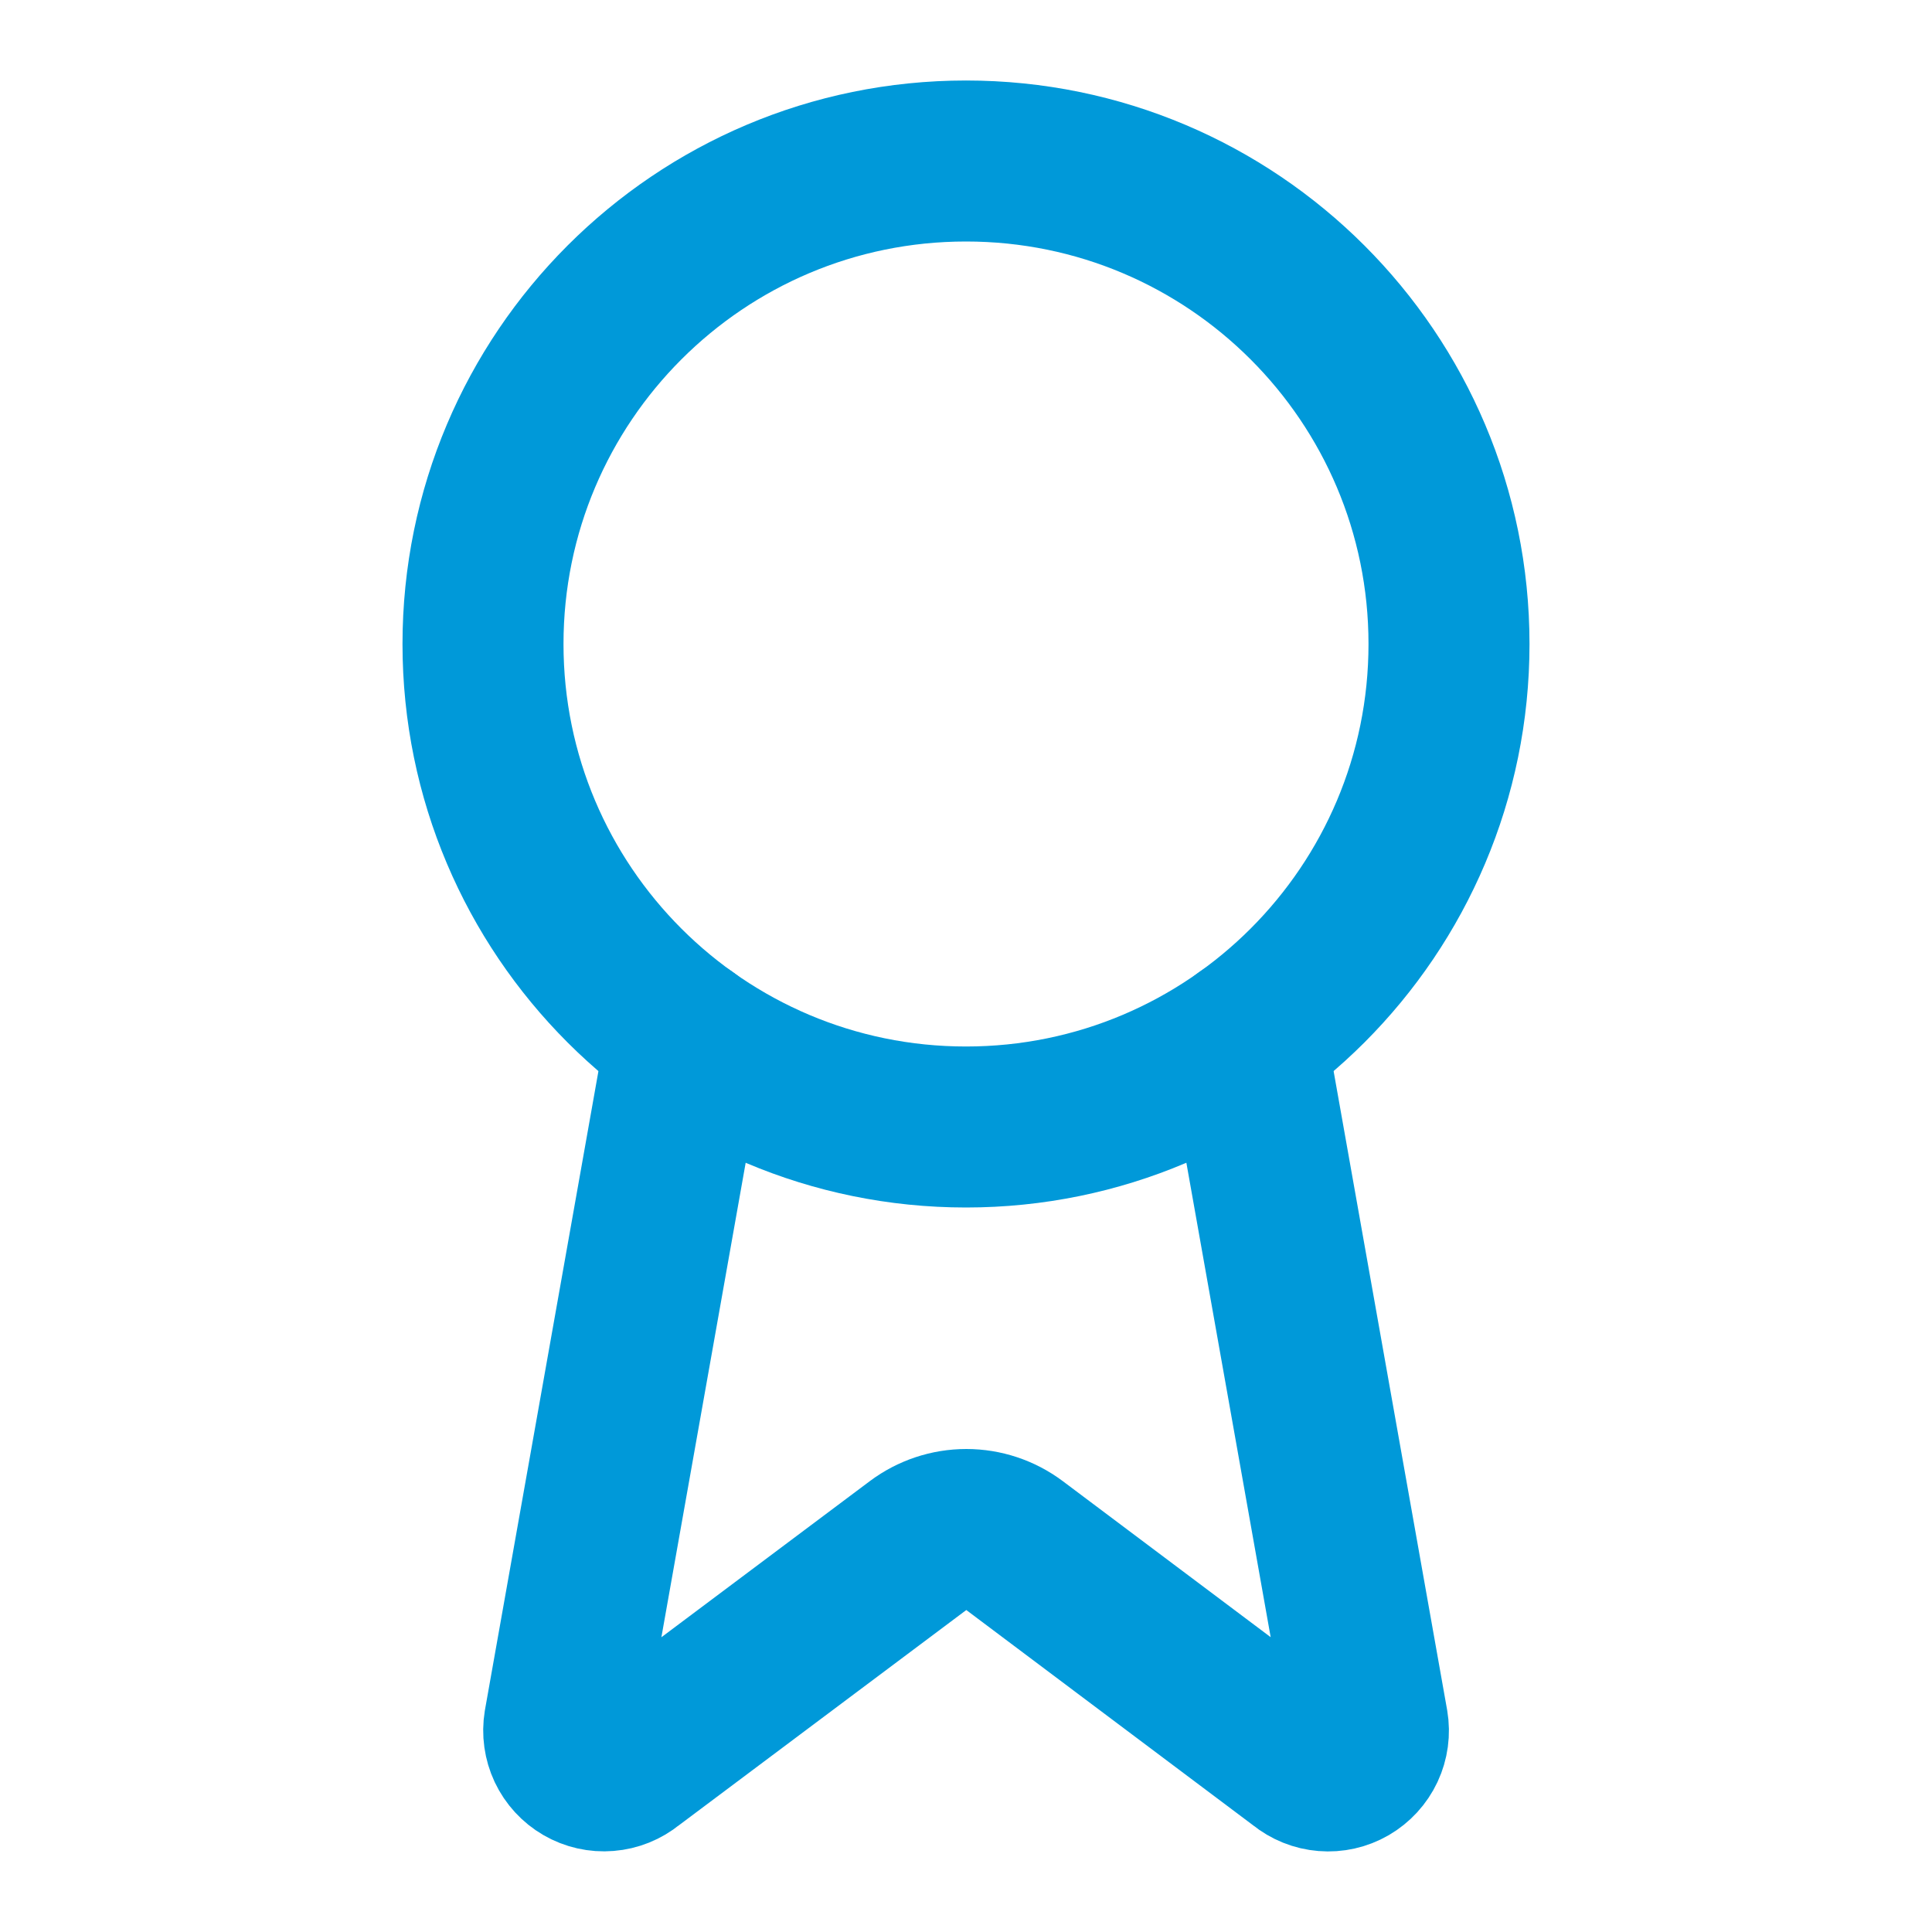
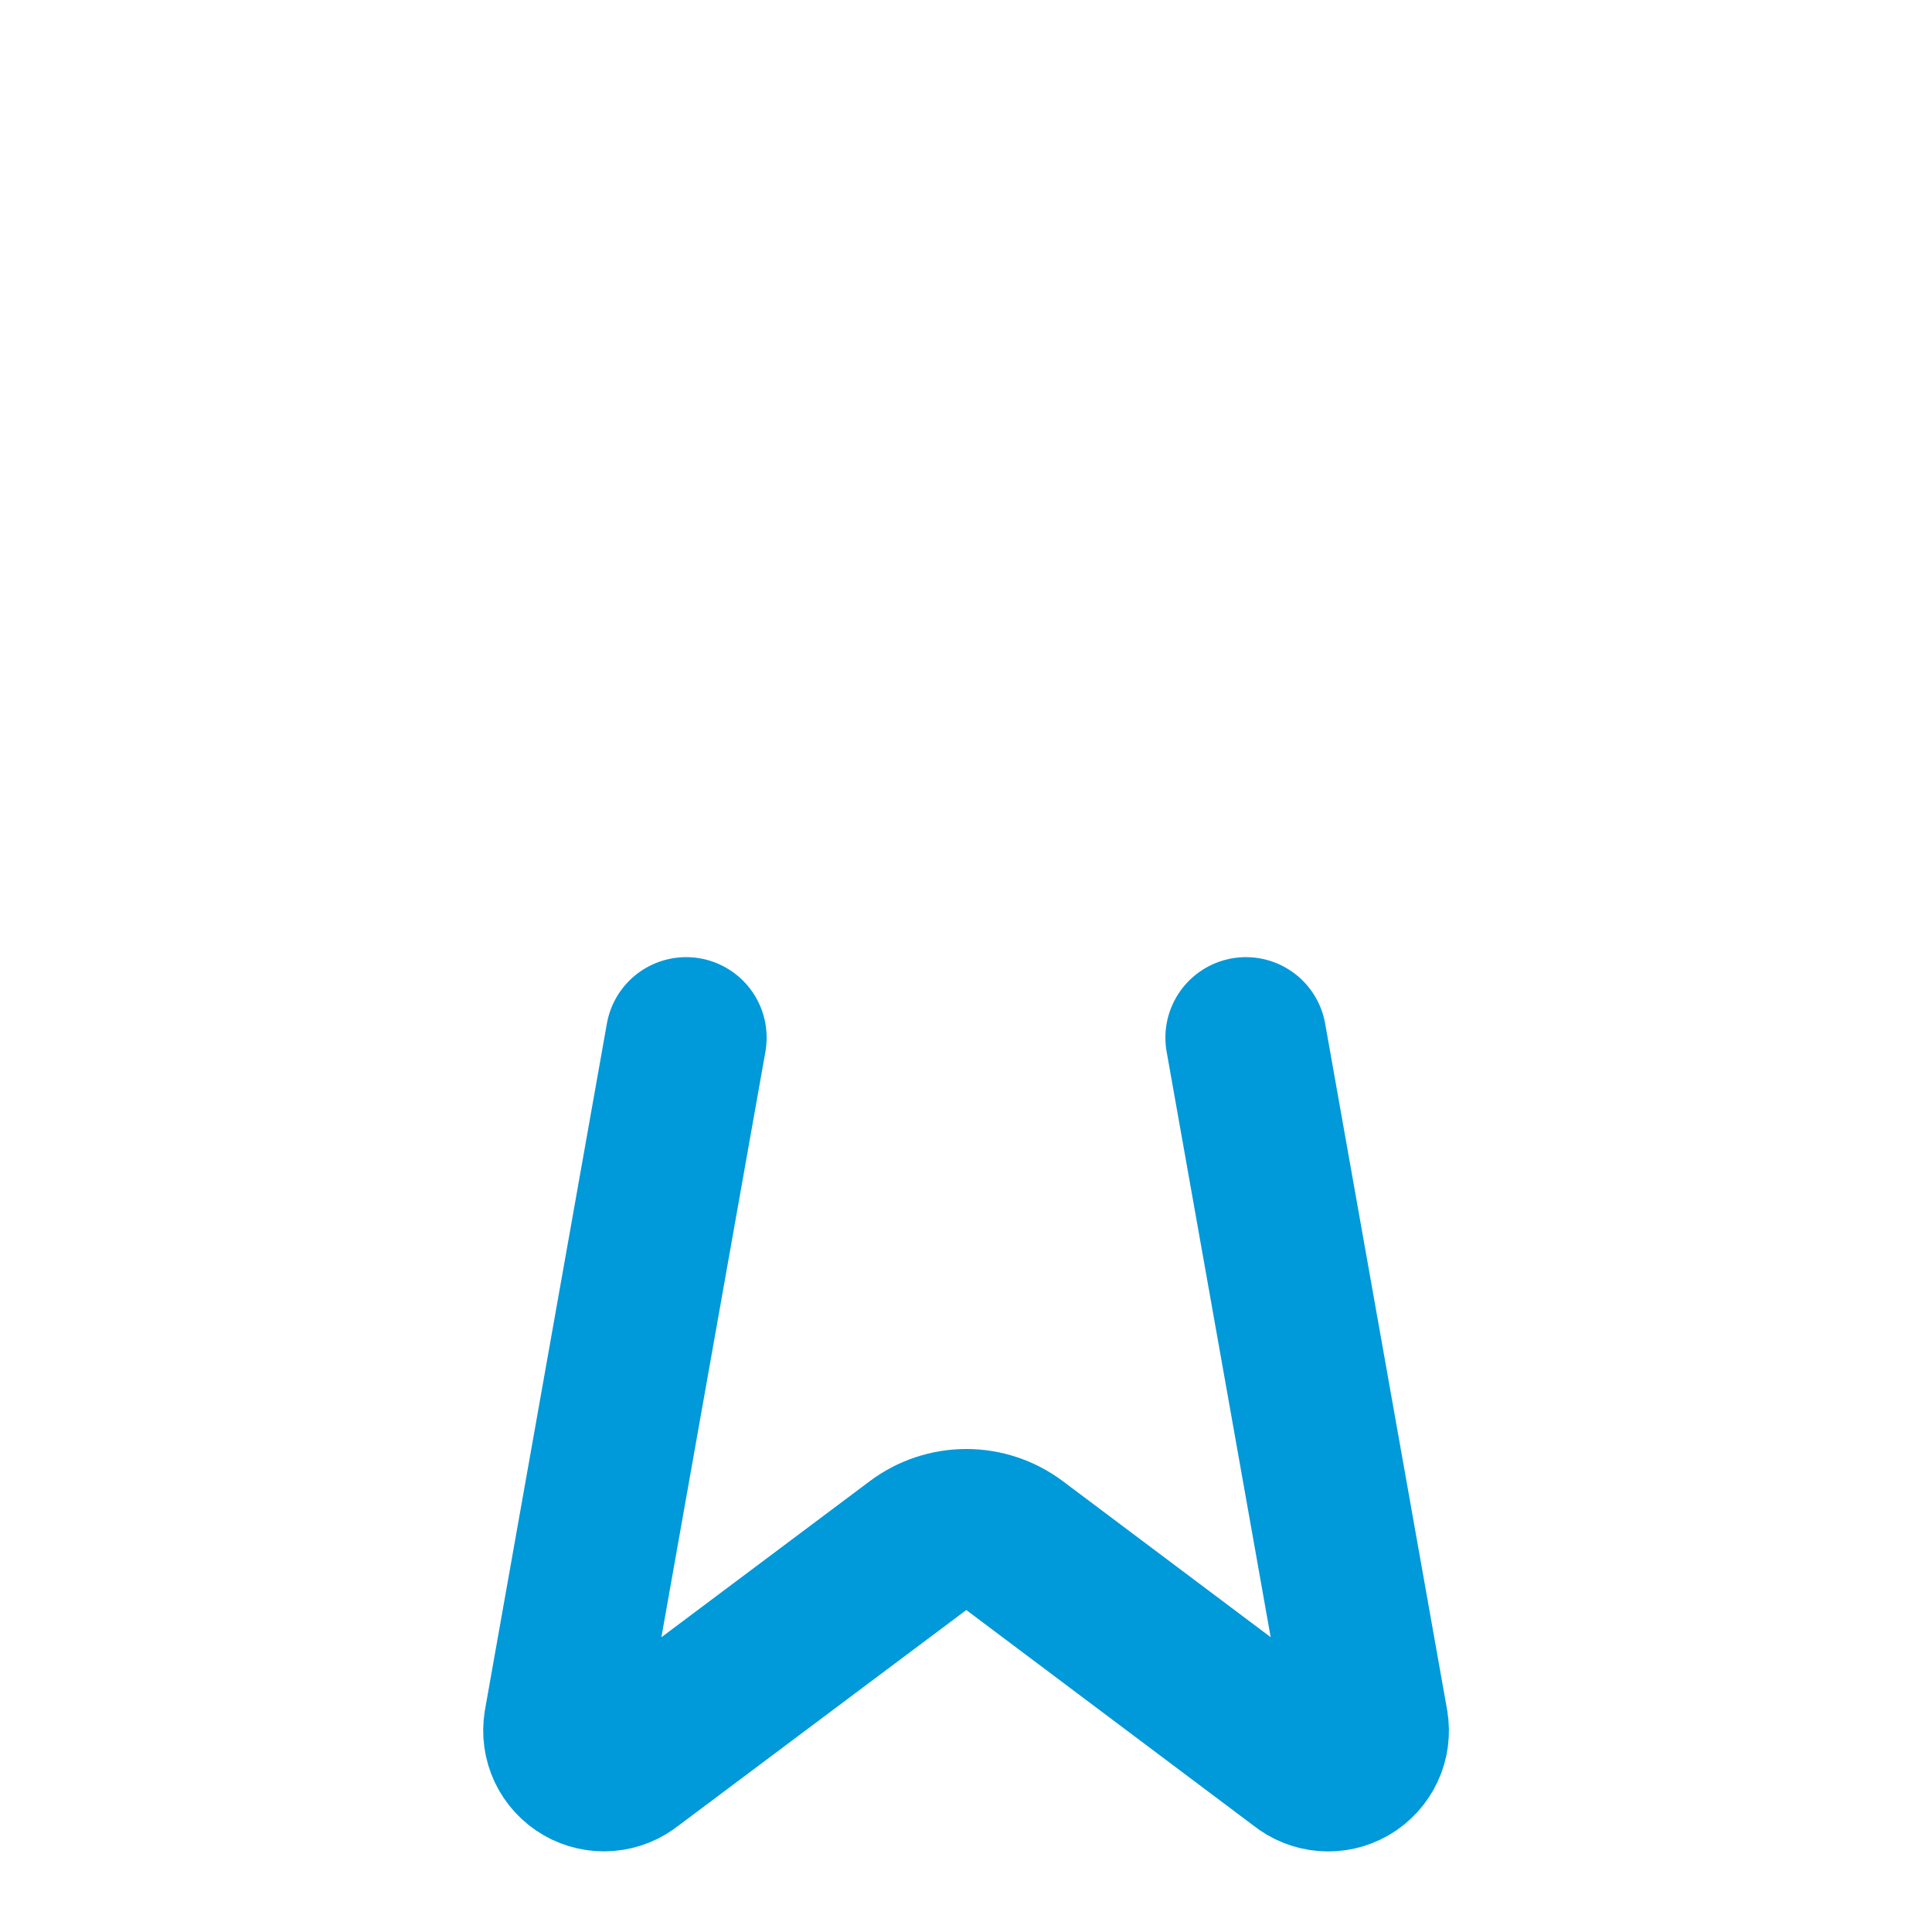
<svg xmlns="http://www.w3.org/2000/svg" width="48" height="48" viewBox="0 0 48 48" fill="none">
  <path d="M30.954 25.78L33.984 42.832C34.018 43.033 33.99 43.239 33.904 43.423C33.817 43.608 33.676 43.761 33.5 43.864C33.324 43.966 33.121 44.012 32.918 43.995C32.715 43.979 32.522 43.901 32.364 43.772L25.204 38.398C24.859 38.14 24.439 38 24.008 38C23.576 38 23.156 38.14 22.811 38.398L15.639 43.77C15.481 43.899 15.288 43.977 15.085 43.993C14.883 44.01 14.68 43.964 14.504 43.862C14.328 43.76 14.187 43.607 14.1 43.423C14.014 43.239 13.985 43.033 14.018 42.832L17.047 25.78" stroke="#0099D9" stroke-width="4" stroke-linecap="round" stroke-linejoin="round" />
-   <path d="M24 28C30.627 28 36 22.627 36 16C36 9.373 30.627 4 24 4C17.373 4 12 9.373 12 16C12 22.627 17.373 28 24 28Z" stroke="#0099D9" stroke-width="4" stroke-linecap="round" stroke-linejoin="round" />
</svg>